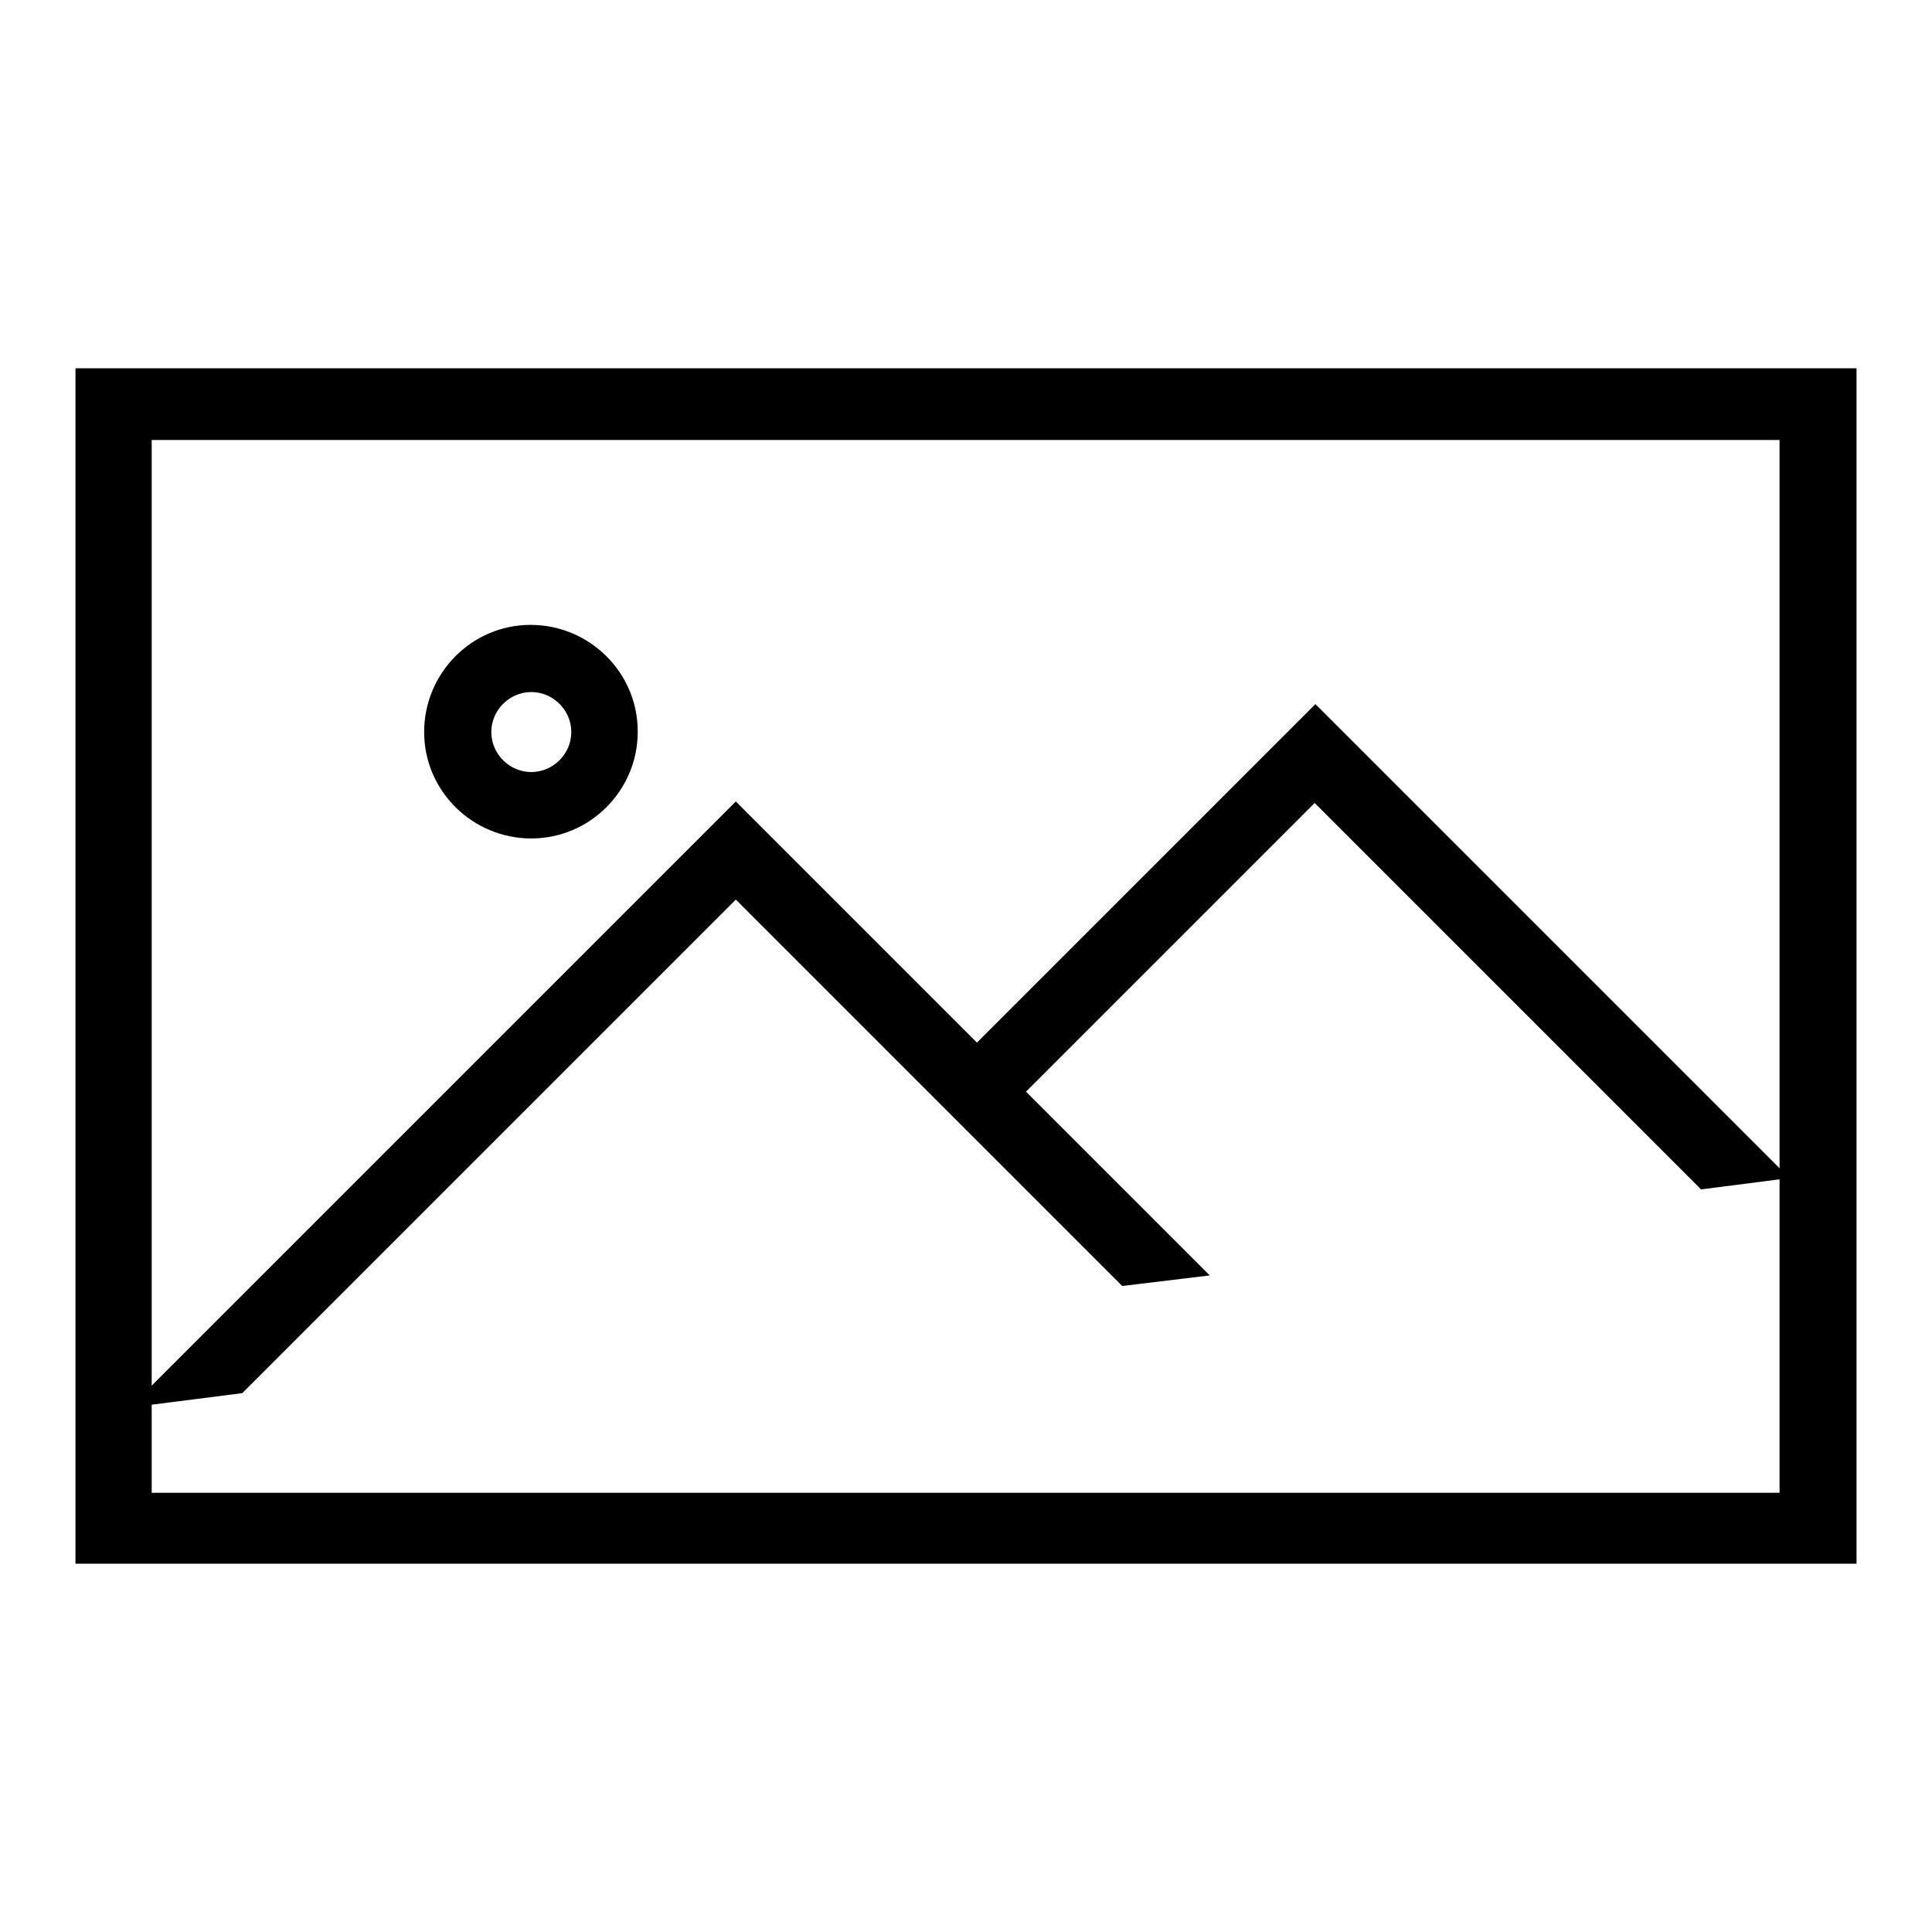
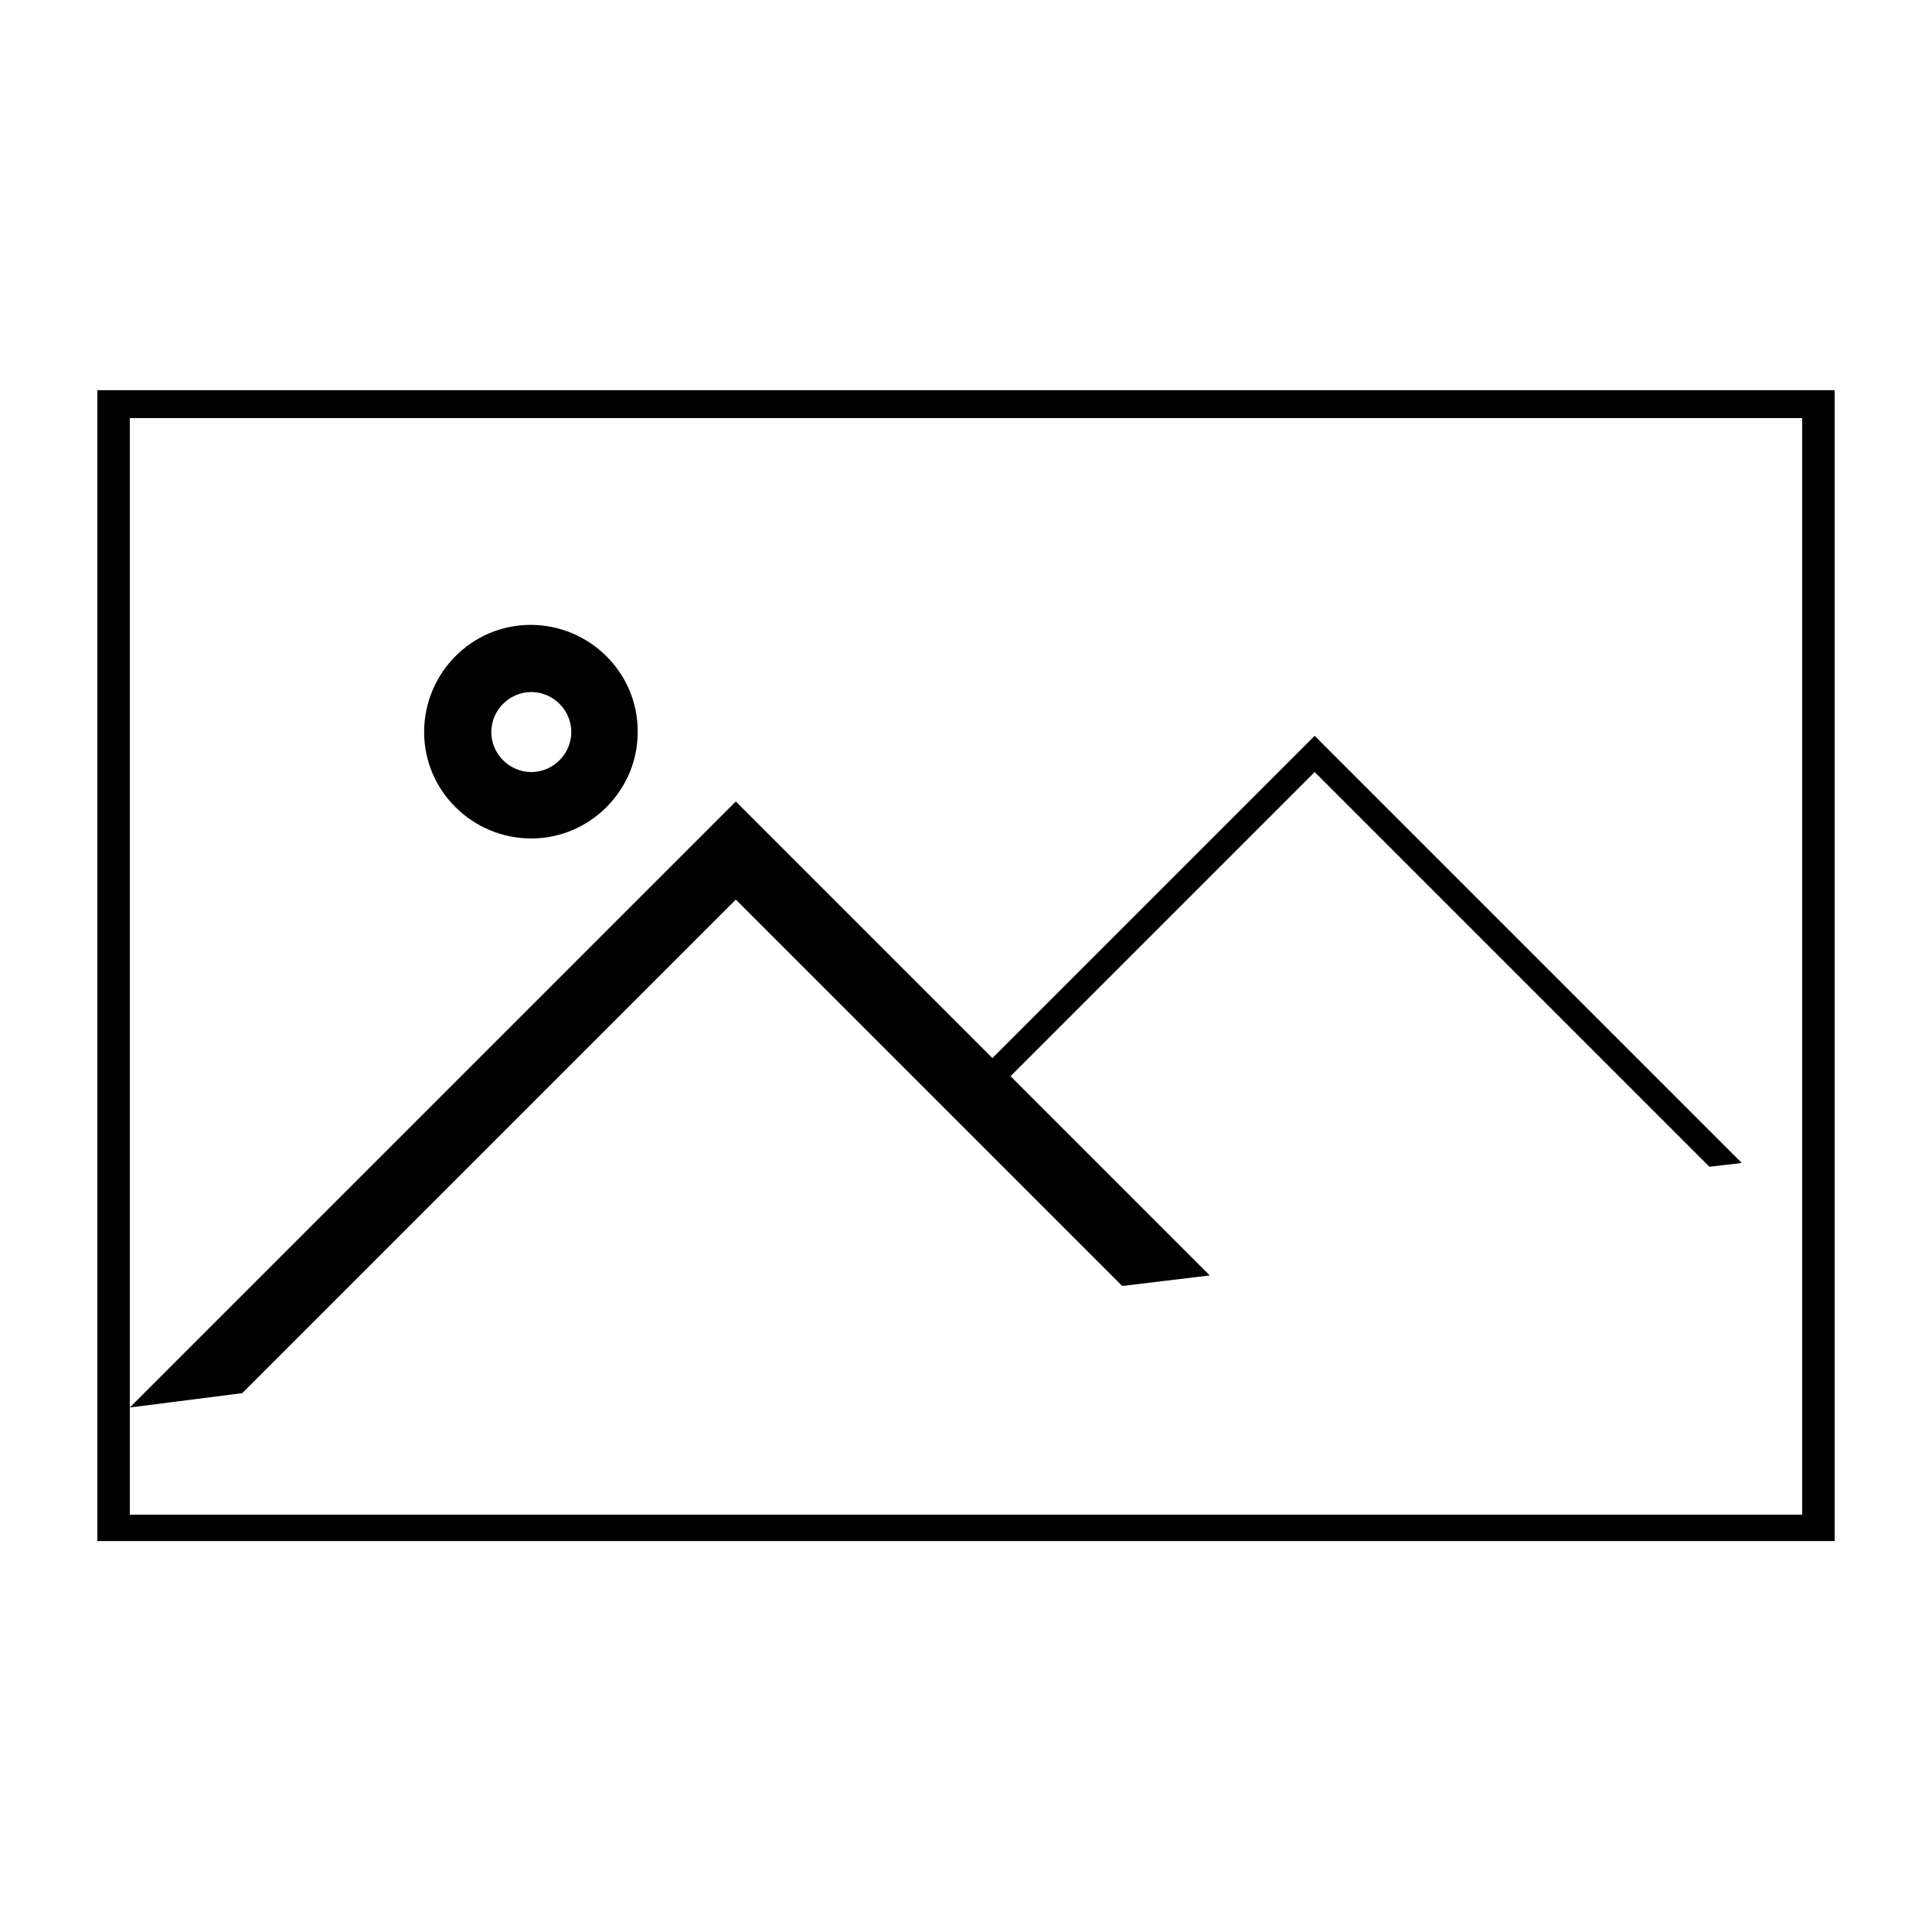
<svg xmlns="http://www.w3.org/2000/svg" version="1.1" x="0px" y="0px" viewBox="0 0 256 256" enable-background="new 0 0 256 256" xml:space="preserve">
  <g>
-     <path fill="#000000" d="M30.7,181.9l66.8-66.8l52.3,52.3l4.3-0.5l-56.6-56.6l-72.3,72.3L30.7,181.9L30.7,181.9z" />
    <path fill="#000000" d="M17.2,186.5l80.3-80.3l62.8,62.8l-11.6,1.4l-51.2-51.2l-65.4,65.4L17.2,186.5z" />
    <path fill="#000000" d="M174.2,97.5l-46.4,46.4l2.5,2.3l43.9-43.9l52.3,52.3l4.3-0.5L174.2,97.5L174.2,97.5z" />
-     <path fill="#000000" d="M225.4,157.6l-51.2-51.2l-43.8,43.8l-6.7-6.3l50.6-50.6l62.8,62.8L225.4,157.6L225.4,157.6z M70.4,108.2 c-6.2,0-11.3-5-11.3-11.2c0-6.2,5-11.3,11.2-11.3c6.2,0,11.3,5,11.3,11.2c0,0,0,0,0,0C81.6,103.2,76.6,108.2,70.4,108.2z  M70.4,88.8c-4.5,0-8.2,3.6-8.3,8.1c0,4.5,3.6,8.2,8.1,8.3c4.5,0,8.2-3.6,8.3-8.1c0,0,0,0,0-0.1C78.5,92.5,74.9,88.8,70.4,88.8z" />
    <path fill="#000000" d="M70.4,111.1c-7.8,0-14.2-6.3-14.2-14.1c0-7.8,6.3-14.2,14.1-14.2c7.8,0,14.2,6.3,14.2,14.1c0,0,0,0,0,0.1 C84.5,104.7,78.2,111.1,70.4,111.1z M70.4,91.7c-2.9,0-5.3,2.4-5.3,5.3c0,2.9,2.4,5.3,5.3,5.3c2.9,0,5.3-2.4,5.3-5.3 C75.7,94.1,73.3,91.7,70.4,91.7z" />
    <path fill="#000000" d="M238.8,55.4v145.3H17.2V55.4H238.8 M243.1,51.7H12.9v152.5h230.2V51.7L243.1,51.7z" />
-     <path fill="#000000" d="M246,207.2H10V48.8h236V207.2z M20.1,197.8h215.7V58.3H20.1V197.8z" />
  </g>
</svg>